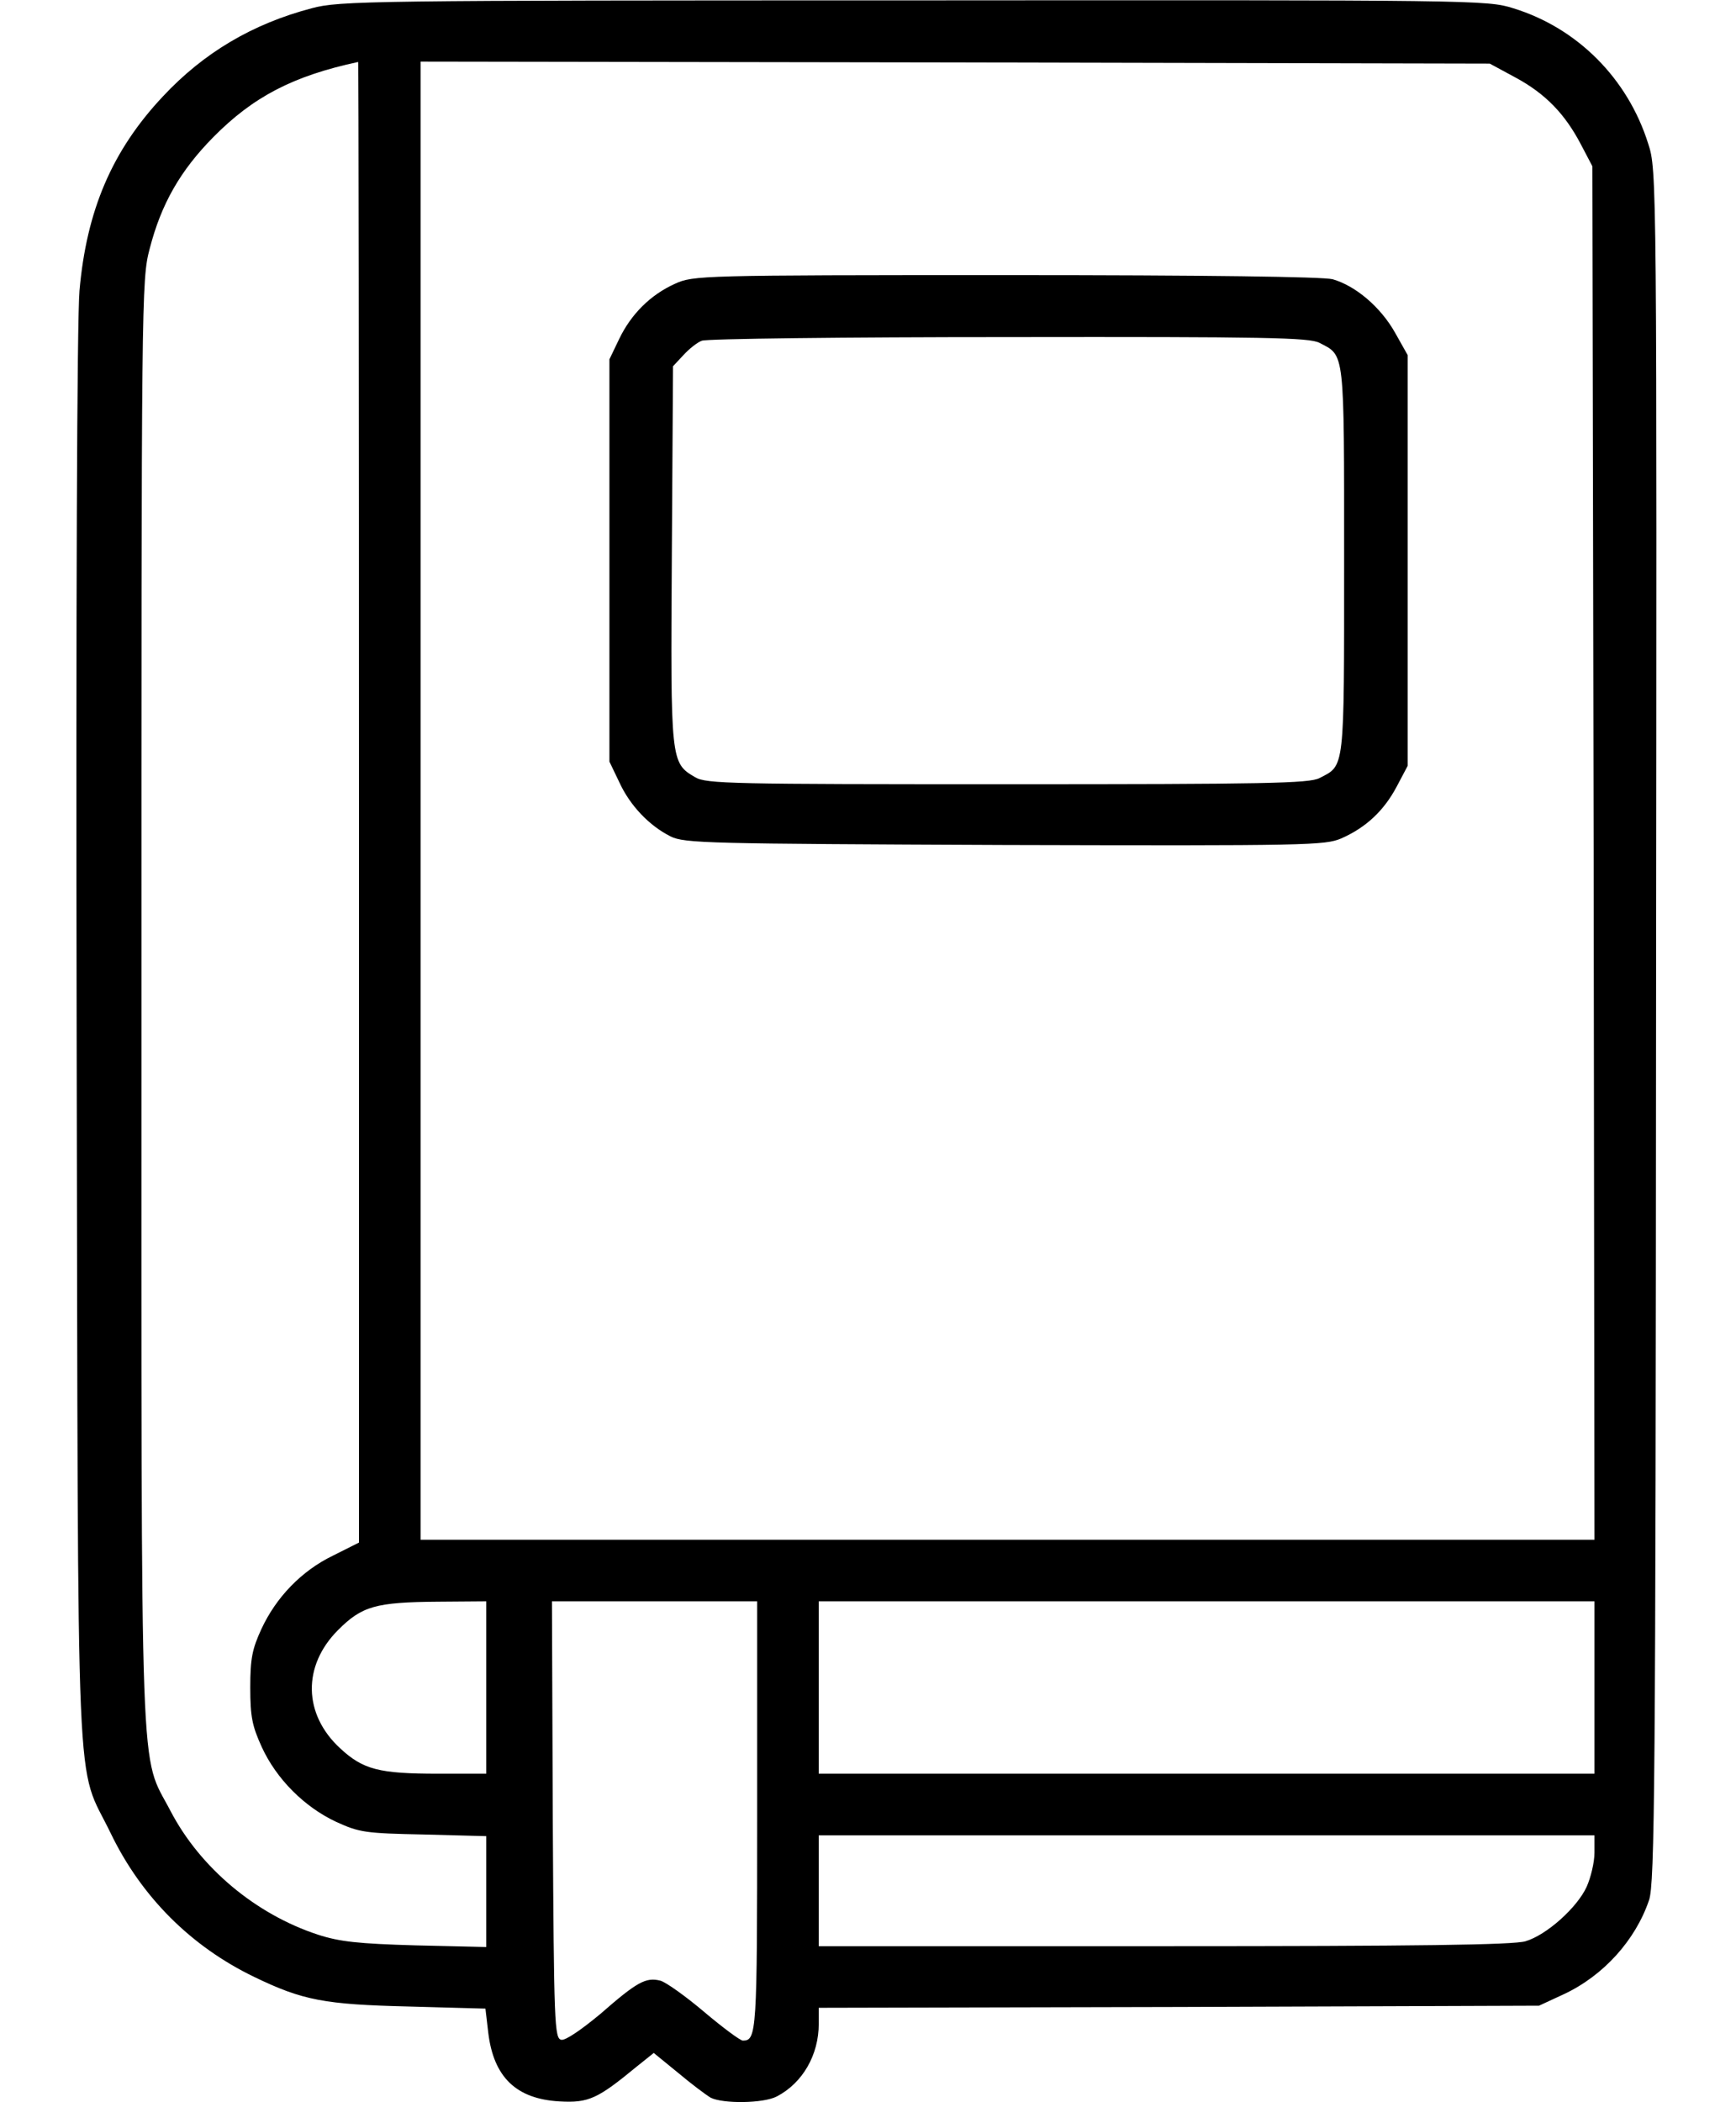
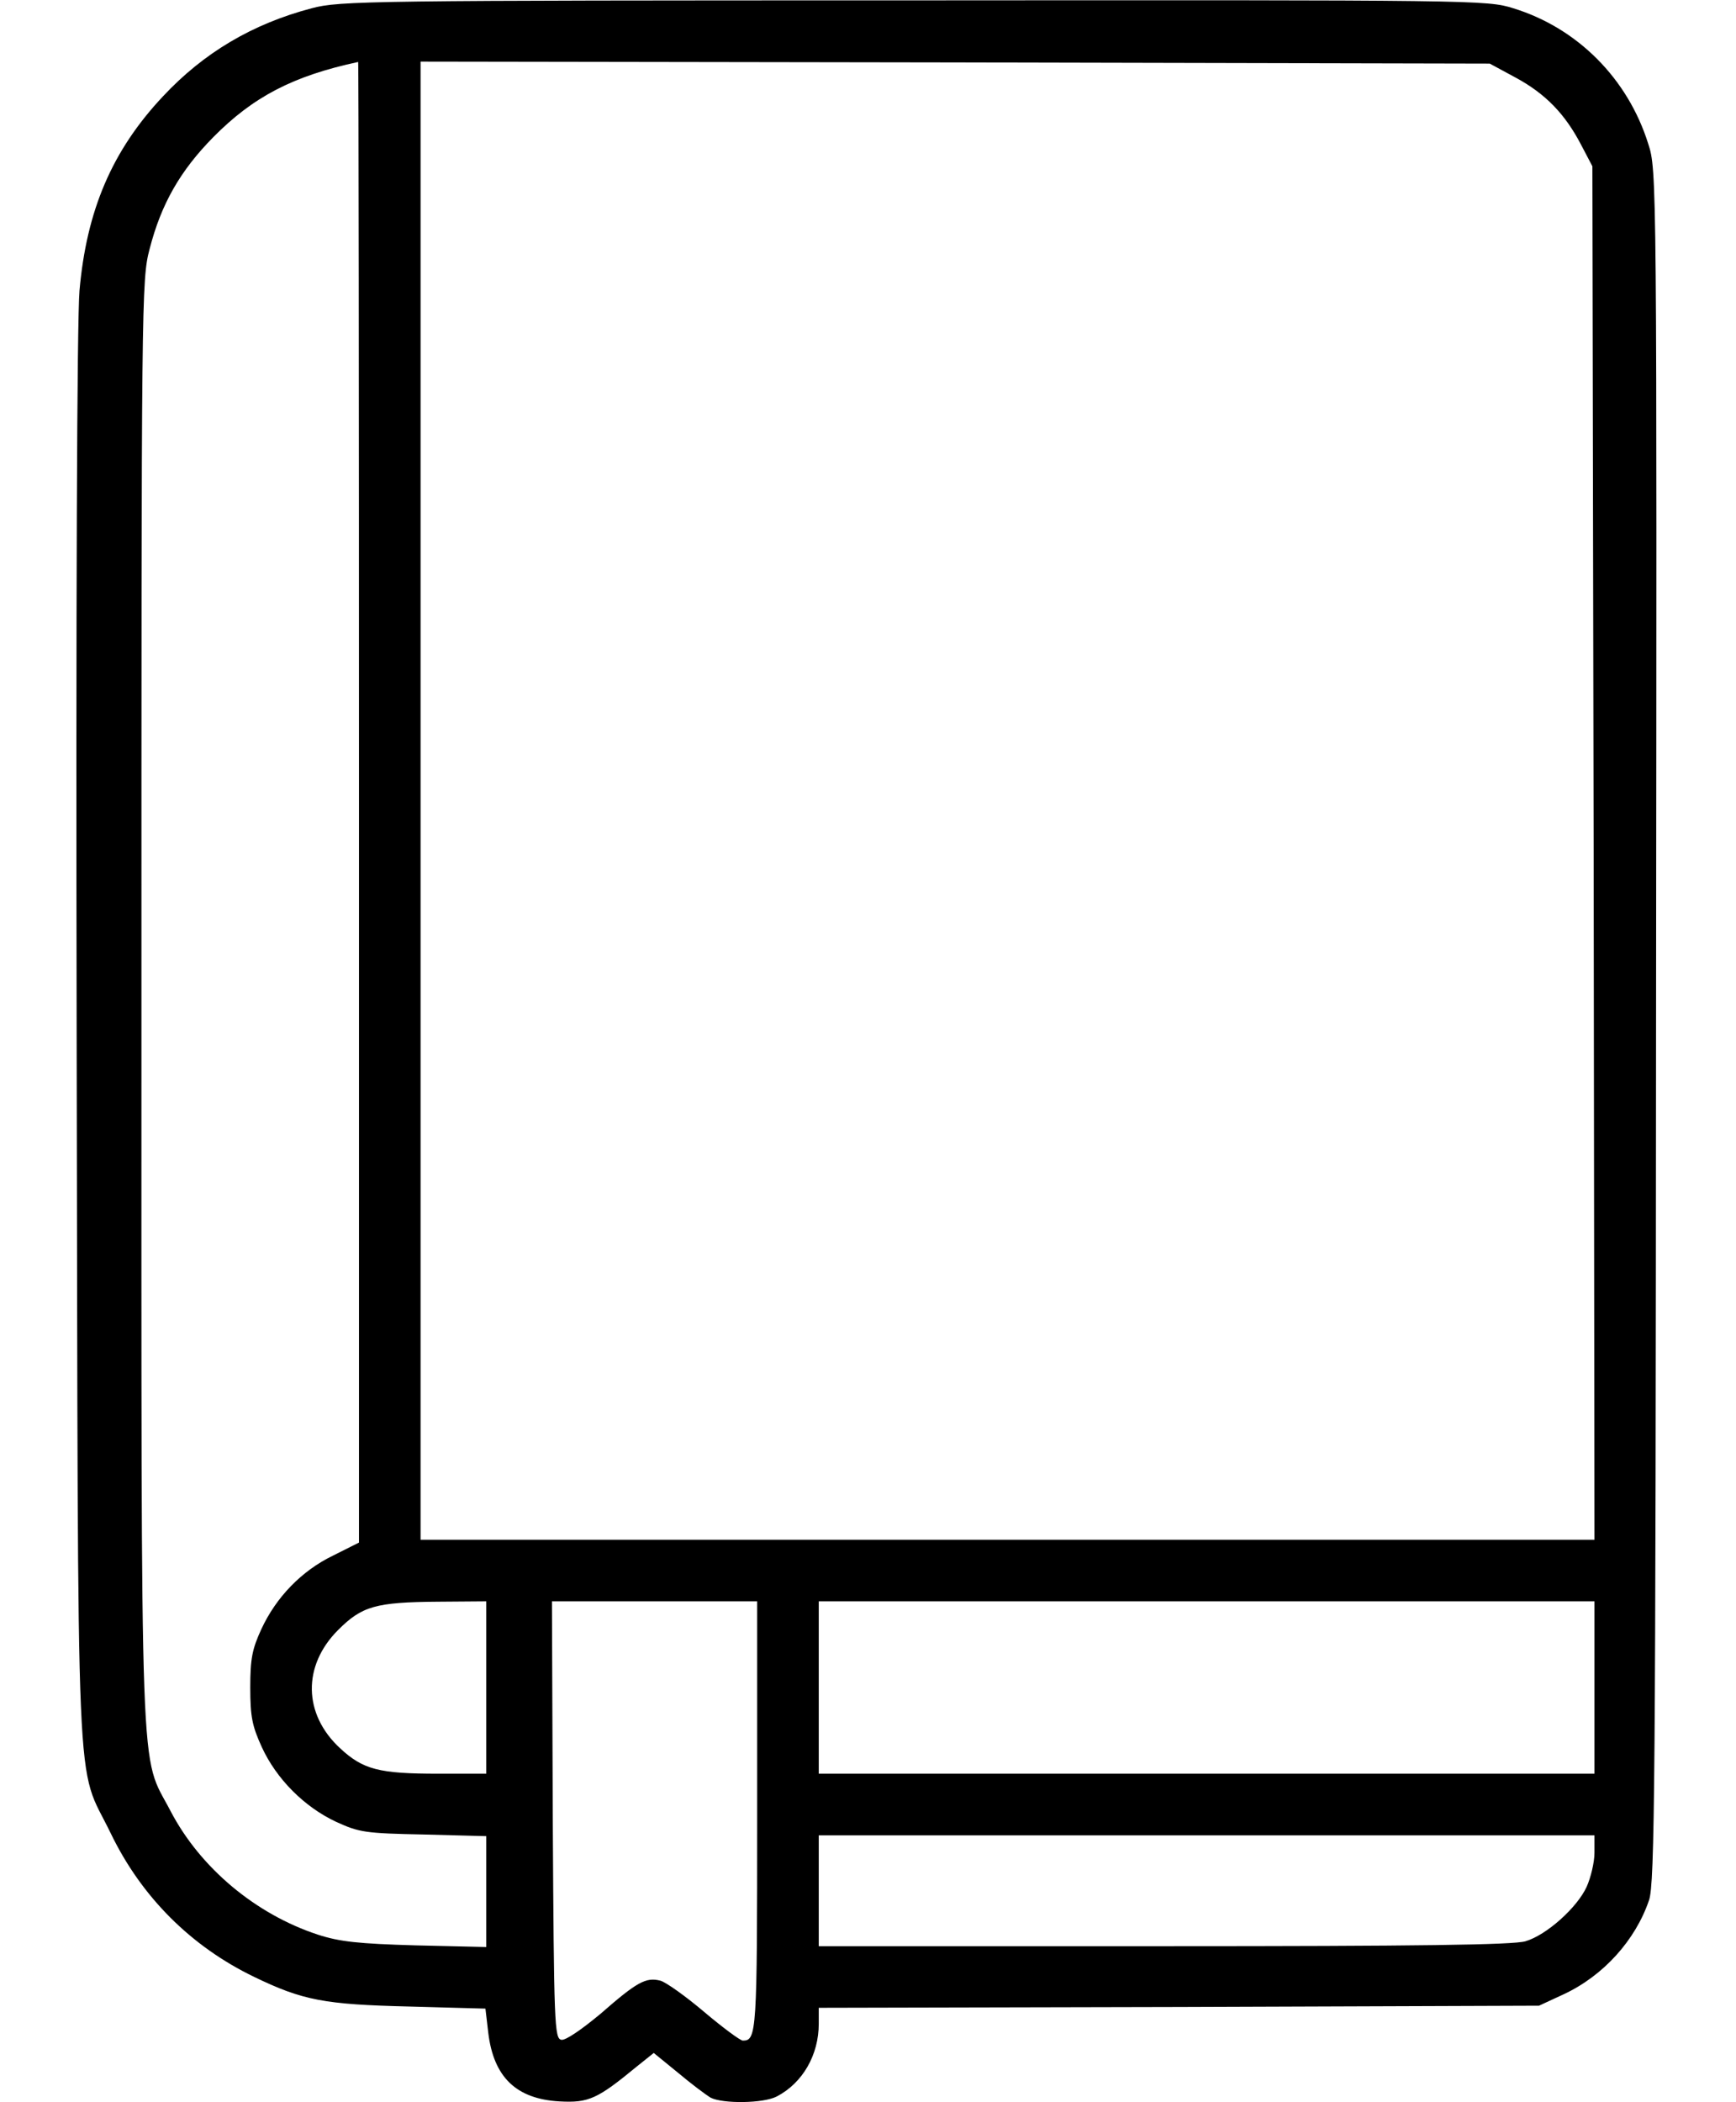
<svg xmlns="http://www.w3.org/2000/svg" width="19" height="23" viewBox="0 0 19 23" fill="none">
  <path d="M3.413 0.09C2.761 0.261 2.227 0.579 1.782 1.056C1.225 1.649 0.947 2.304 0.87 3.18C0.843 3.508 0.83 6.586 0.839 11.388C0.857 20.044 0.821 19.249 1.212 20.058C1.548 20.754 2.092 21.297 2.784 21.63C3.314 21.886 3.552 21.931 4.477 21.953L5.313 21.976L5.344 22.241C5.403 22.726 5.65 22.964 6.122 22.991C6.445 23.009 6.539 22.964 6.975 22.605L7.155 22.461L7.42 22.677C7.564 22.798 7.725 22.919 7.779 22.951C7.914 23.018 8.354 23.014 8.502 22.937C8.785 22.789 8.961 22.483 8.961 22.142V21.967L12.905 21.958L16.844 21.944L17.114 21.819C17.55 21.616 17.9 21.226 18.048 20.79C18.111 20.61 18.12 19.532 18.125 11.226C18.134 1.896 18.134 1.864 18.039 1.572C17.815 0.858 17.262 0.305 16.561 0.09C16.278 -1.14441e-05 16.135 -1.14441e-05 9.998 0.004C4.042 0.004 3.714 0.009 3.413 0.09ZM3.929 8.778V16.877L3.642 17.021C3.3 17.187 3.022 17.475 2.86 17.825C2.761 18.041 2.739 18.144 2.739 18.463C2.739 18.786 2.761 18.885 2.865 19.114C3.026 19.465 3.332 19.77 3.678 19.932C3.934 20.049 3.997 20.058 4.639 20.071L5.322 20.089V20.695V21.302L4.549 21.284C3.92 21.266 3.718 21.244 3.48 21.167C2.797 20.943 2.191 20.435 1.867 19.815C1.526 19.159 1.548 19.797 1.548 10.979C1.548 3.248 1.548 3.059 1.638 2.722C1.764 2.233 1.971 1.869 2.335 1.5C2.77 1.06 3.206 0.831 3.92 0.678C3.925 0.674 3.929 4.321 3.929 8.778ZM16.588 0.849C16.912 1.024 17.127 1.244 17.303 1.581L17.428 1.819L17.442 9.33L17.451 16.846H11.027H4.603V8.76V0.674L10.457 0.683L16.305 0.696L16.588 0.849ZM5.322 18.463V19.406H4.796C4.149 19.406 3.974 19.361 3.723 19.128C3.318 18.755 3.309 18.225 3.7 17.834C3.961 17.573 4.109 17.529 4.796 17.524L5.322 17.52V18.463ZM8.287 19.869C8.287 22.241 8.282 22.326 8.13 22.326C8.103 22.326 7.914 22.187 7.707 22.012C7.505 21.841 7.285 21.684 7.227 21.67C7.069 21.63 6.971 21.684 6.571 22.034C6.36 22.209 6.189 22.326 6.144 22.317C6.068 22.304 6.063 22.146 6.05 19.909L6.041 17.52H7.164H8.287V19.869ZM17.451 18.463V19.406H13.206H8.961V18.463V17.52H13.206H17.451V18.463ZM17.451 20.269C17.451 20.377 17.41 20.543 17.366 20.642C17.262 20.871 16.925 21.172 16.696 21.239C16.566 21.279 15.506 21.293 12.739 21.293H8.961V20.686V20.08H13.206H17.451V20.269Z" fill="black" />
-   <path d="M7.389 3.104C7.119 3.225 6.908 3.437 6.778 3.706L6.67 3.931V6.132V8.333L6.778 8.558C6.895 8.814 7.106 9.034 7.339 9.151C7.492 9.227 7.739 9.231 10.996 9.245C14.32 9.254 14.5 9.249 14.68 9.173C14.954 9.052 15.147 8.868 15.286 8.607L15.407 8.378V6.132V3.886L15.268 3.639C15.111 3.36 14.837 3.127 14.585 3.055C14.477 3.028 13.22 3.01 11.005 3.01C7.667 3.01 7.586 3.014 7.389 3.104ZM14.441 3.751C14.72 3.895 14.711 3.814 14.711 6.132C14.711 8.45 14.72 8.369 14.441 8.513C14.329 8.571 13.853 8.58 11.027 8.58C8.009 8.58 7.73 8.576 7.609 8.504C7.339 8.346 7.339 8.337 7.353 6.069L7.366 4.007L7.479 3.886C7.541 3.818 7.631 3.746 7.681 3.728C7.73 3.706 9.244 3.688 11.041 3.688C13.857 3.684 14.329 3.693 14.441 3.751Z" fill="black" />
</svg>